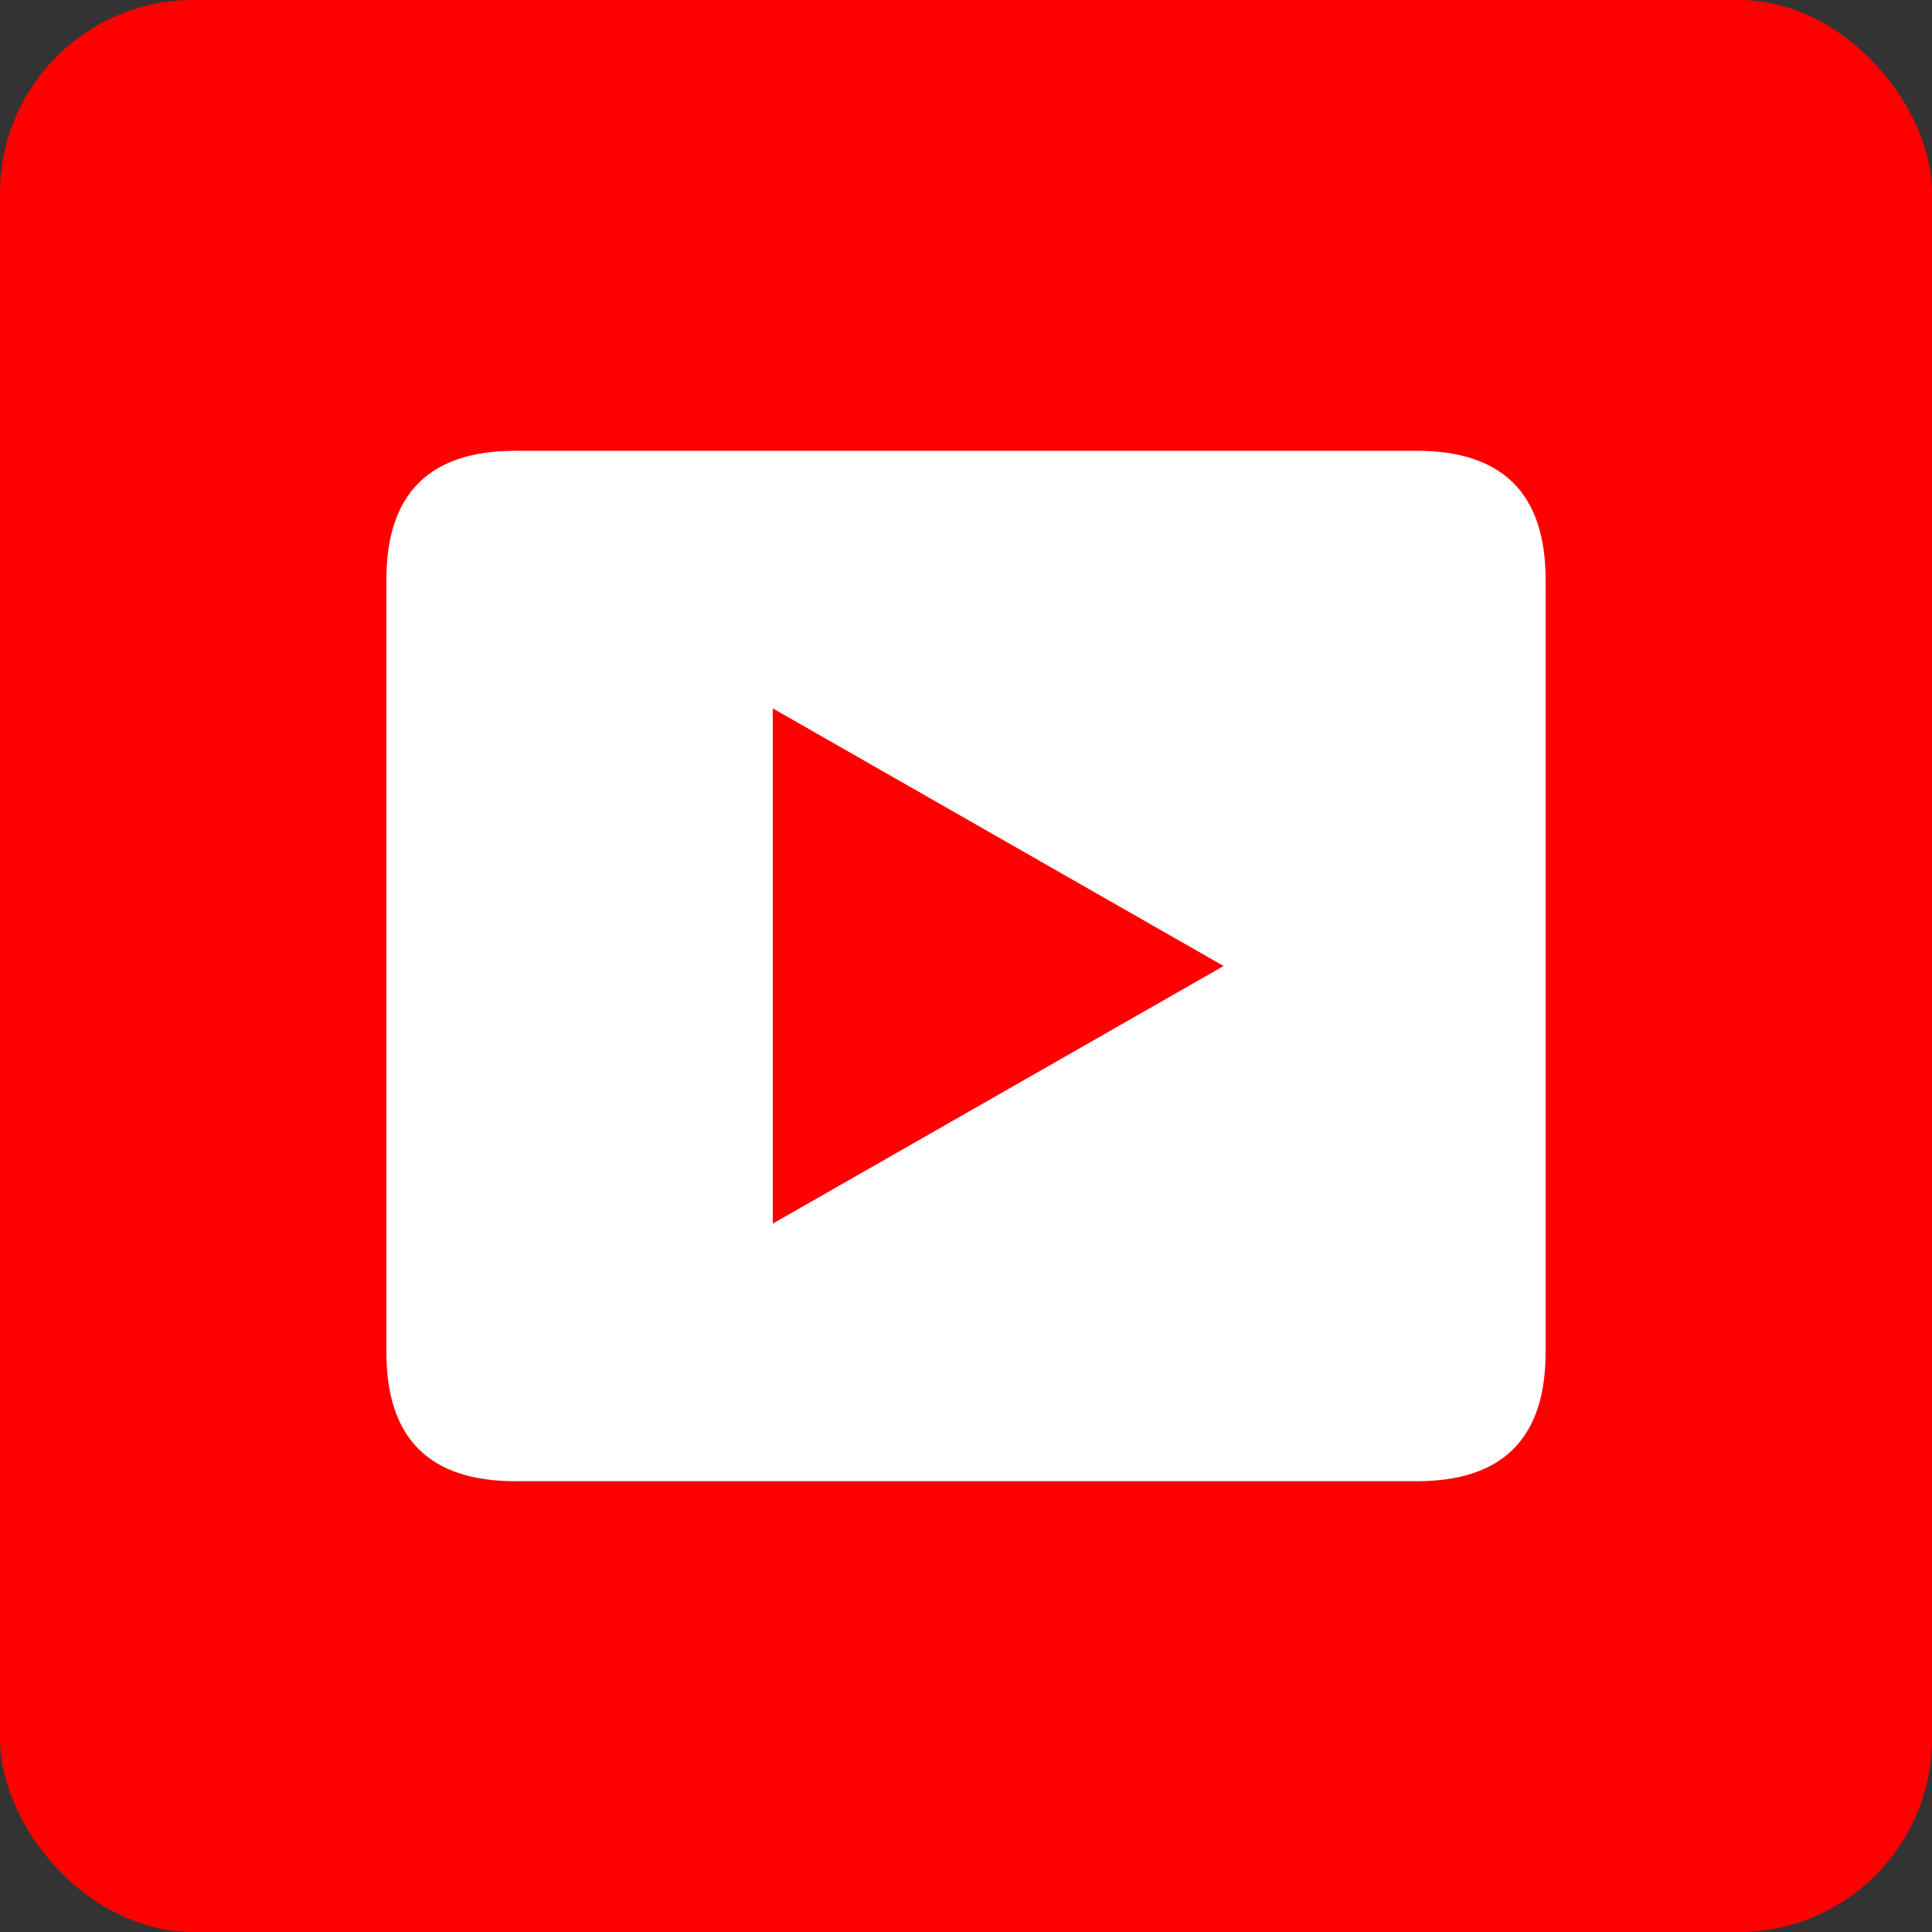
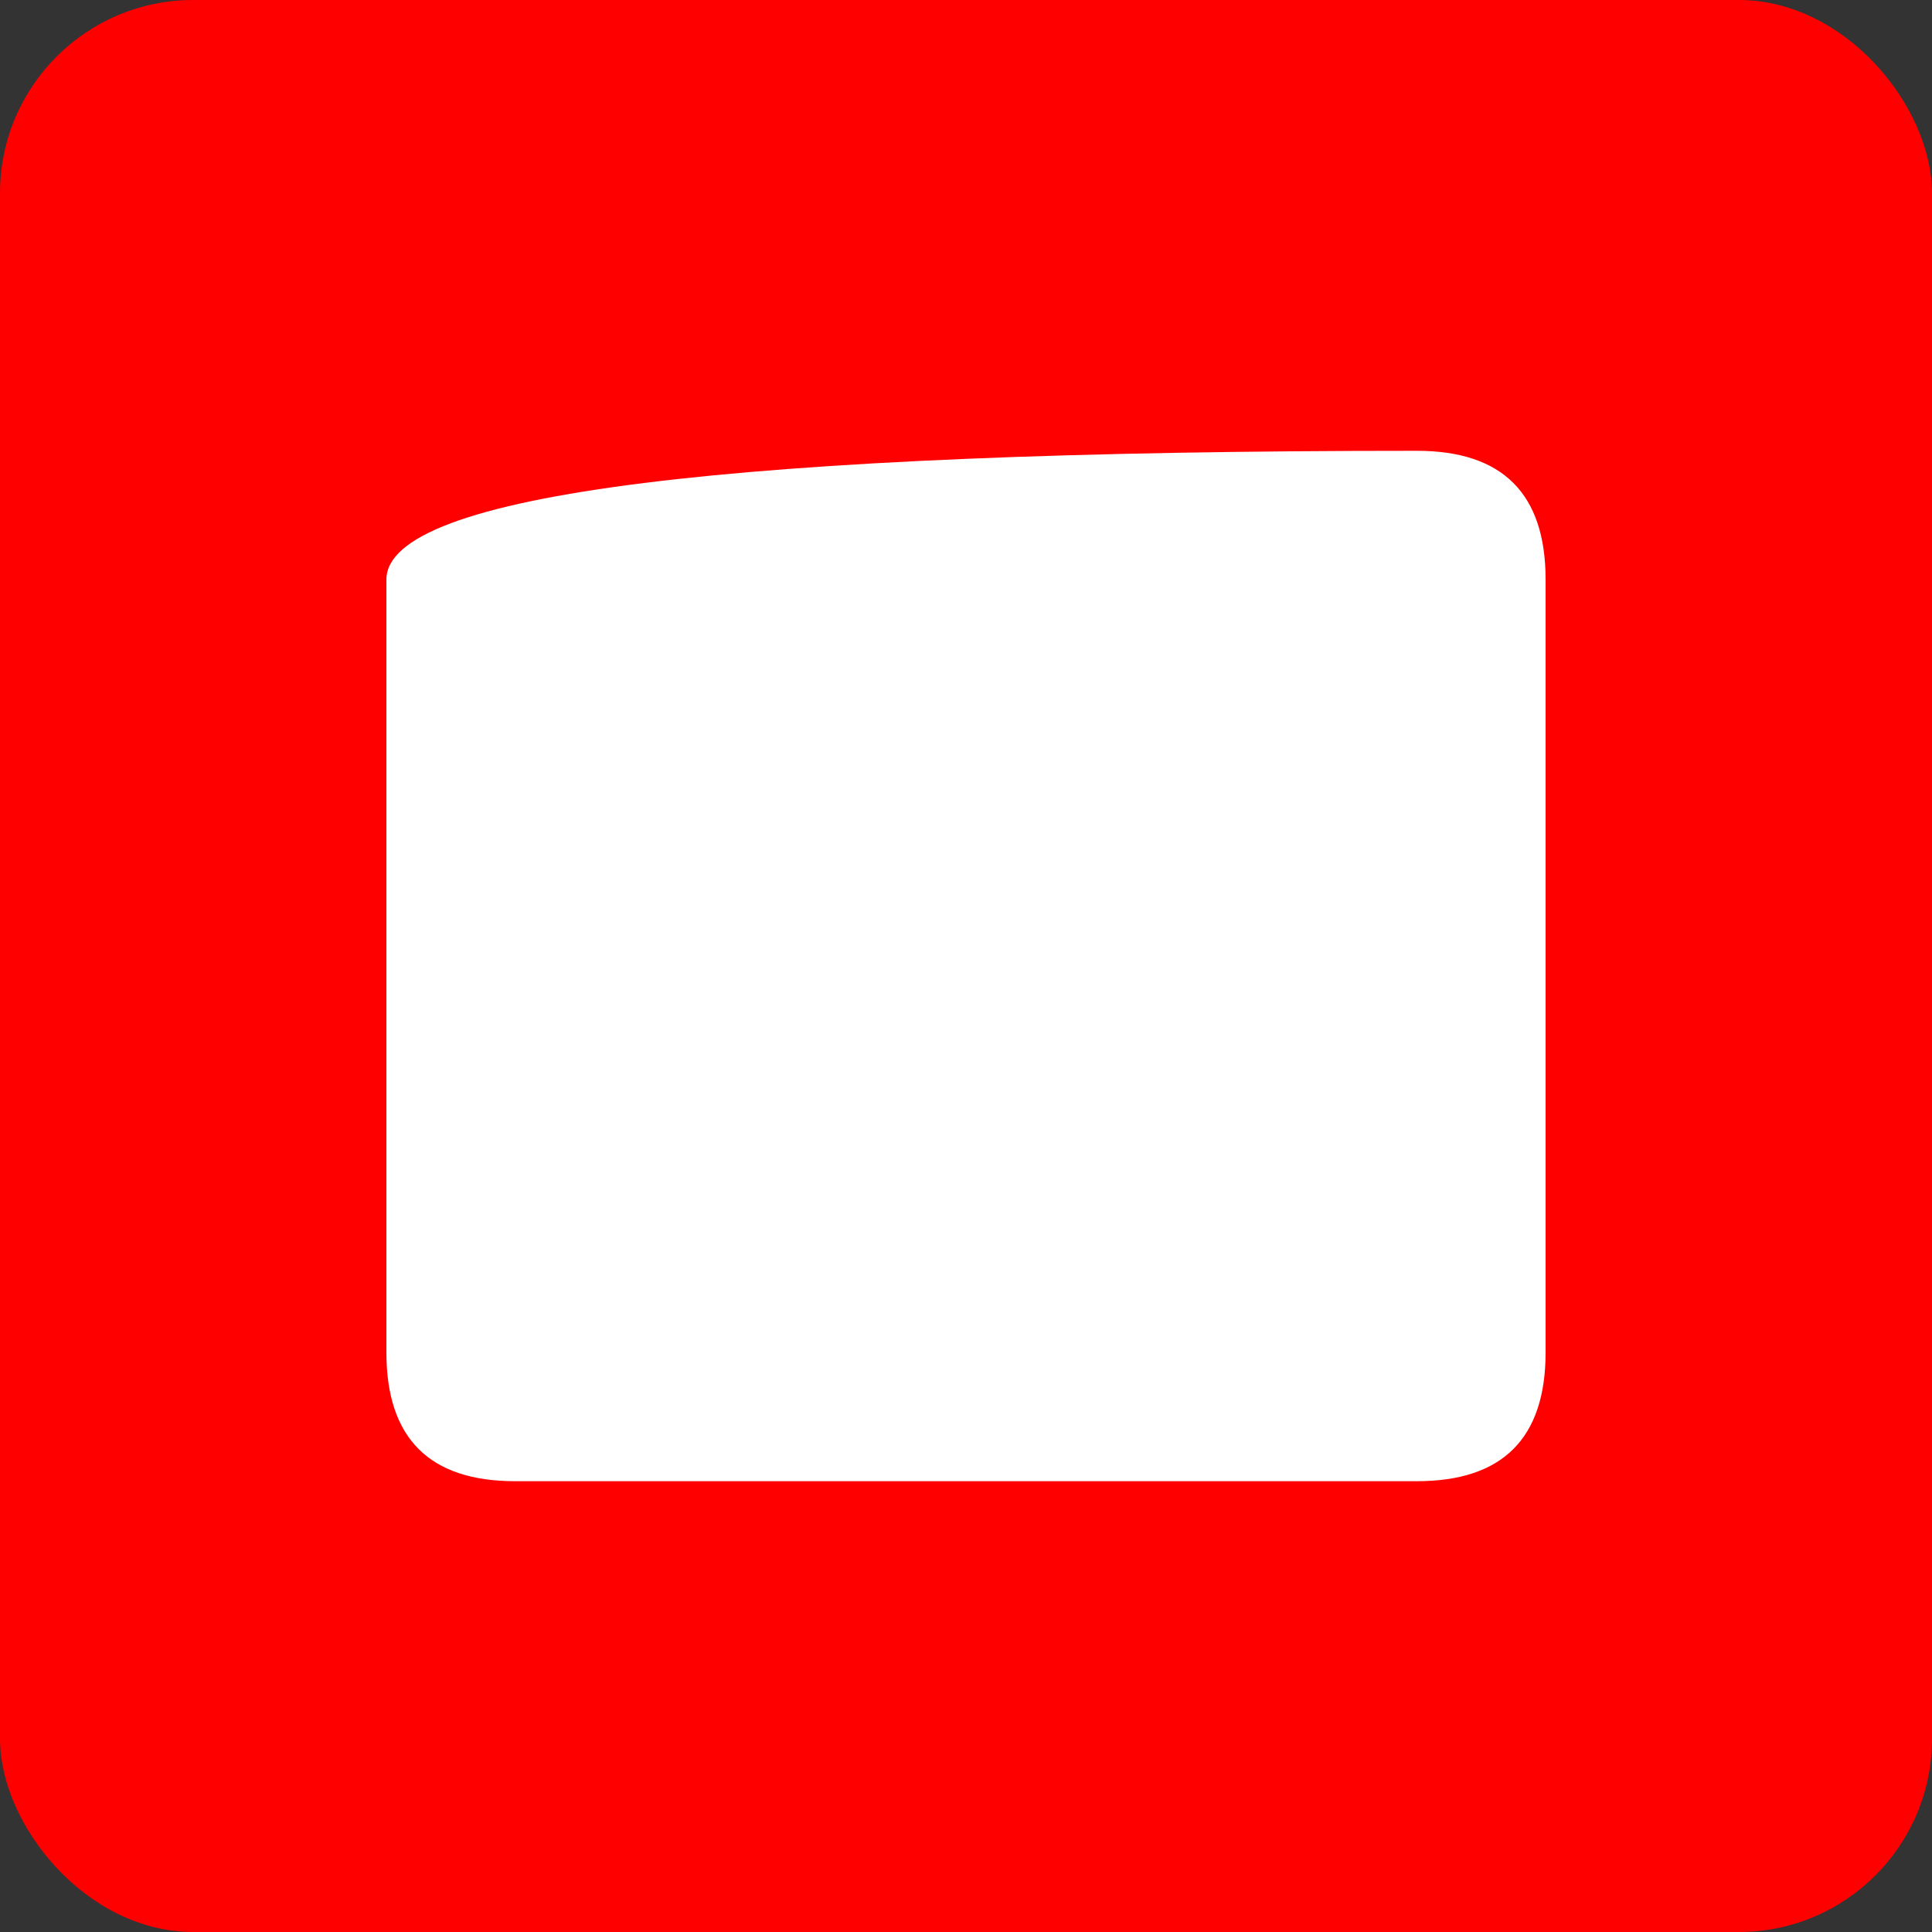
<svg xmlns="http://www.w3.org/2000/svg" viewBox="0 0 30 30" width="30" height="30">
  <rect x="0" y="0" width="30" height="30" fill="#333333" stroke="none" />
  <rect width="30" height="30" fill="#ff0000" rx="3" />
-   <path d="M24 9 Q24 7 22 7 L8 7 Q6 7 6 9 L6 21 Q6 23 8 23 L22 23 Q24 23 24 21 L24 9 Z" fill="white" />
-   <path d="M12 11 L12 19 L19 15 Z" fill="#ff0000" />
+   <path d="M24 9 Q24 7 22 7 Q6 7 6 9 L6 21 Q6 23 8 23 L22 23 Q24 23 24 21 L24 9 Z" fill="white" />
</svg>